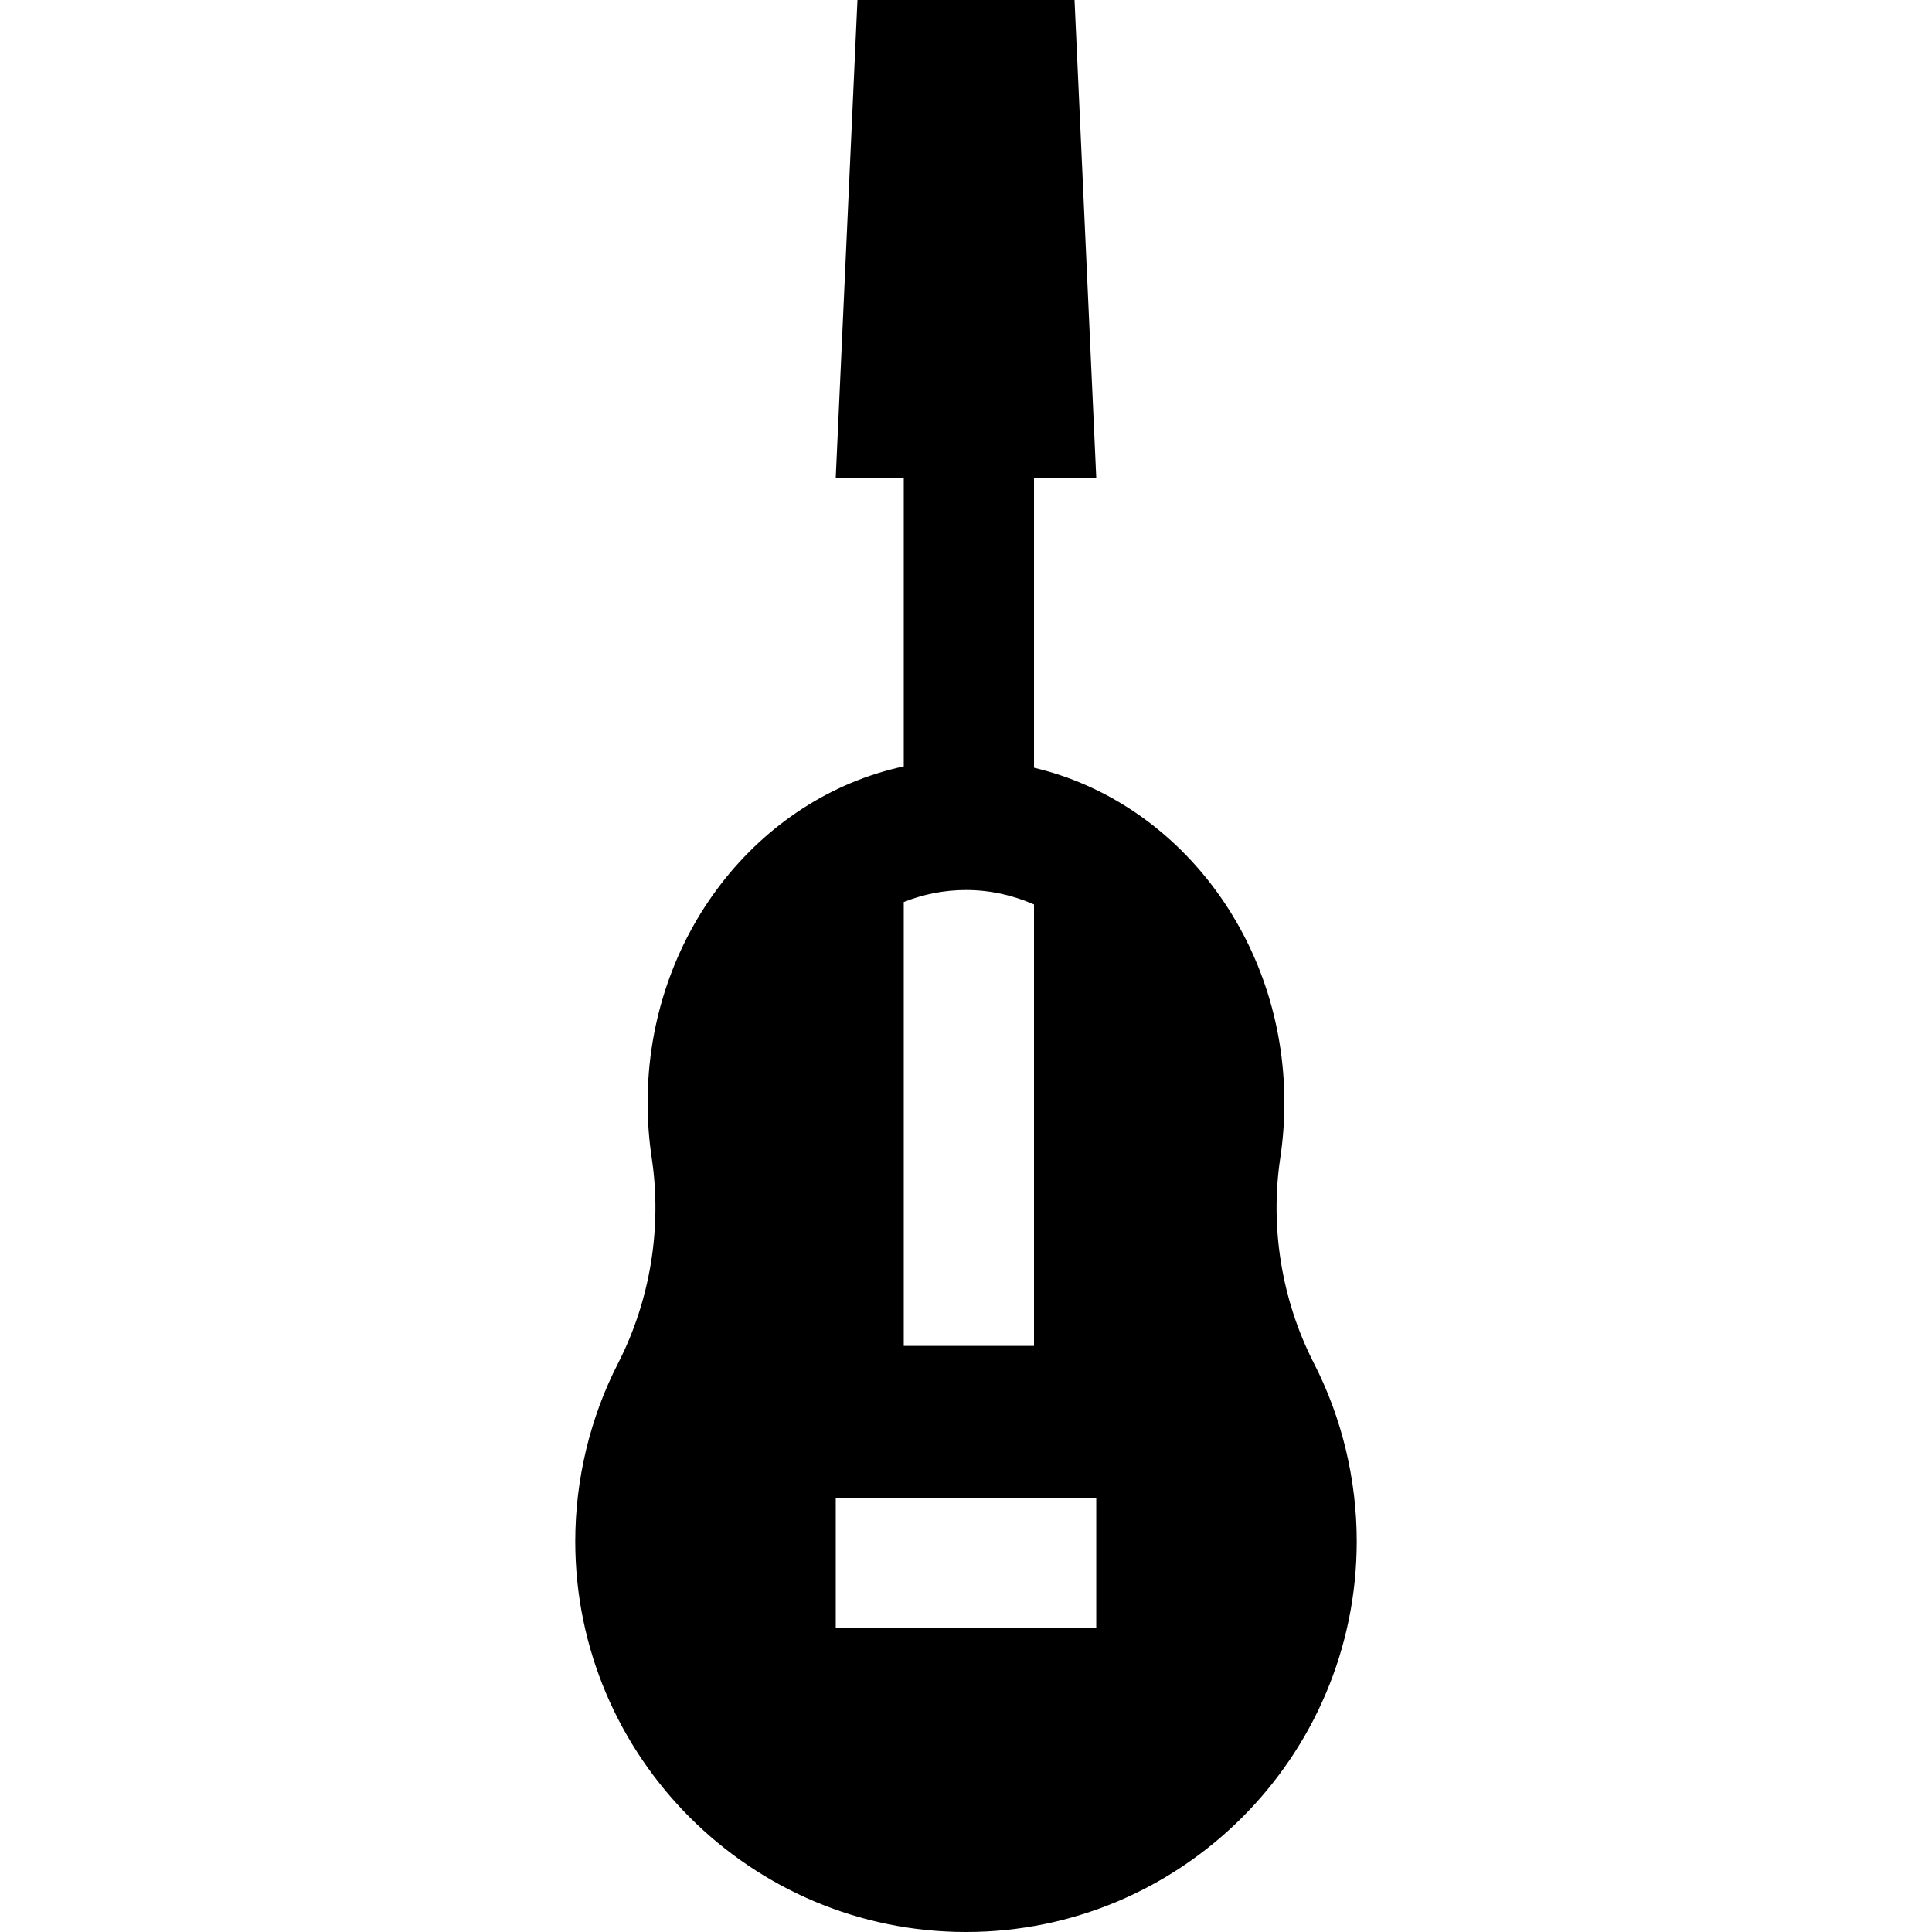
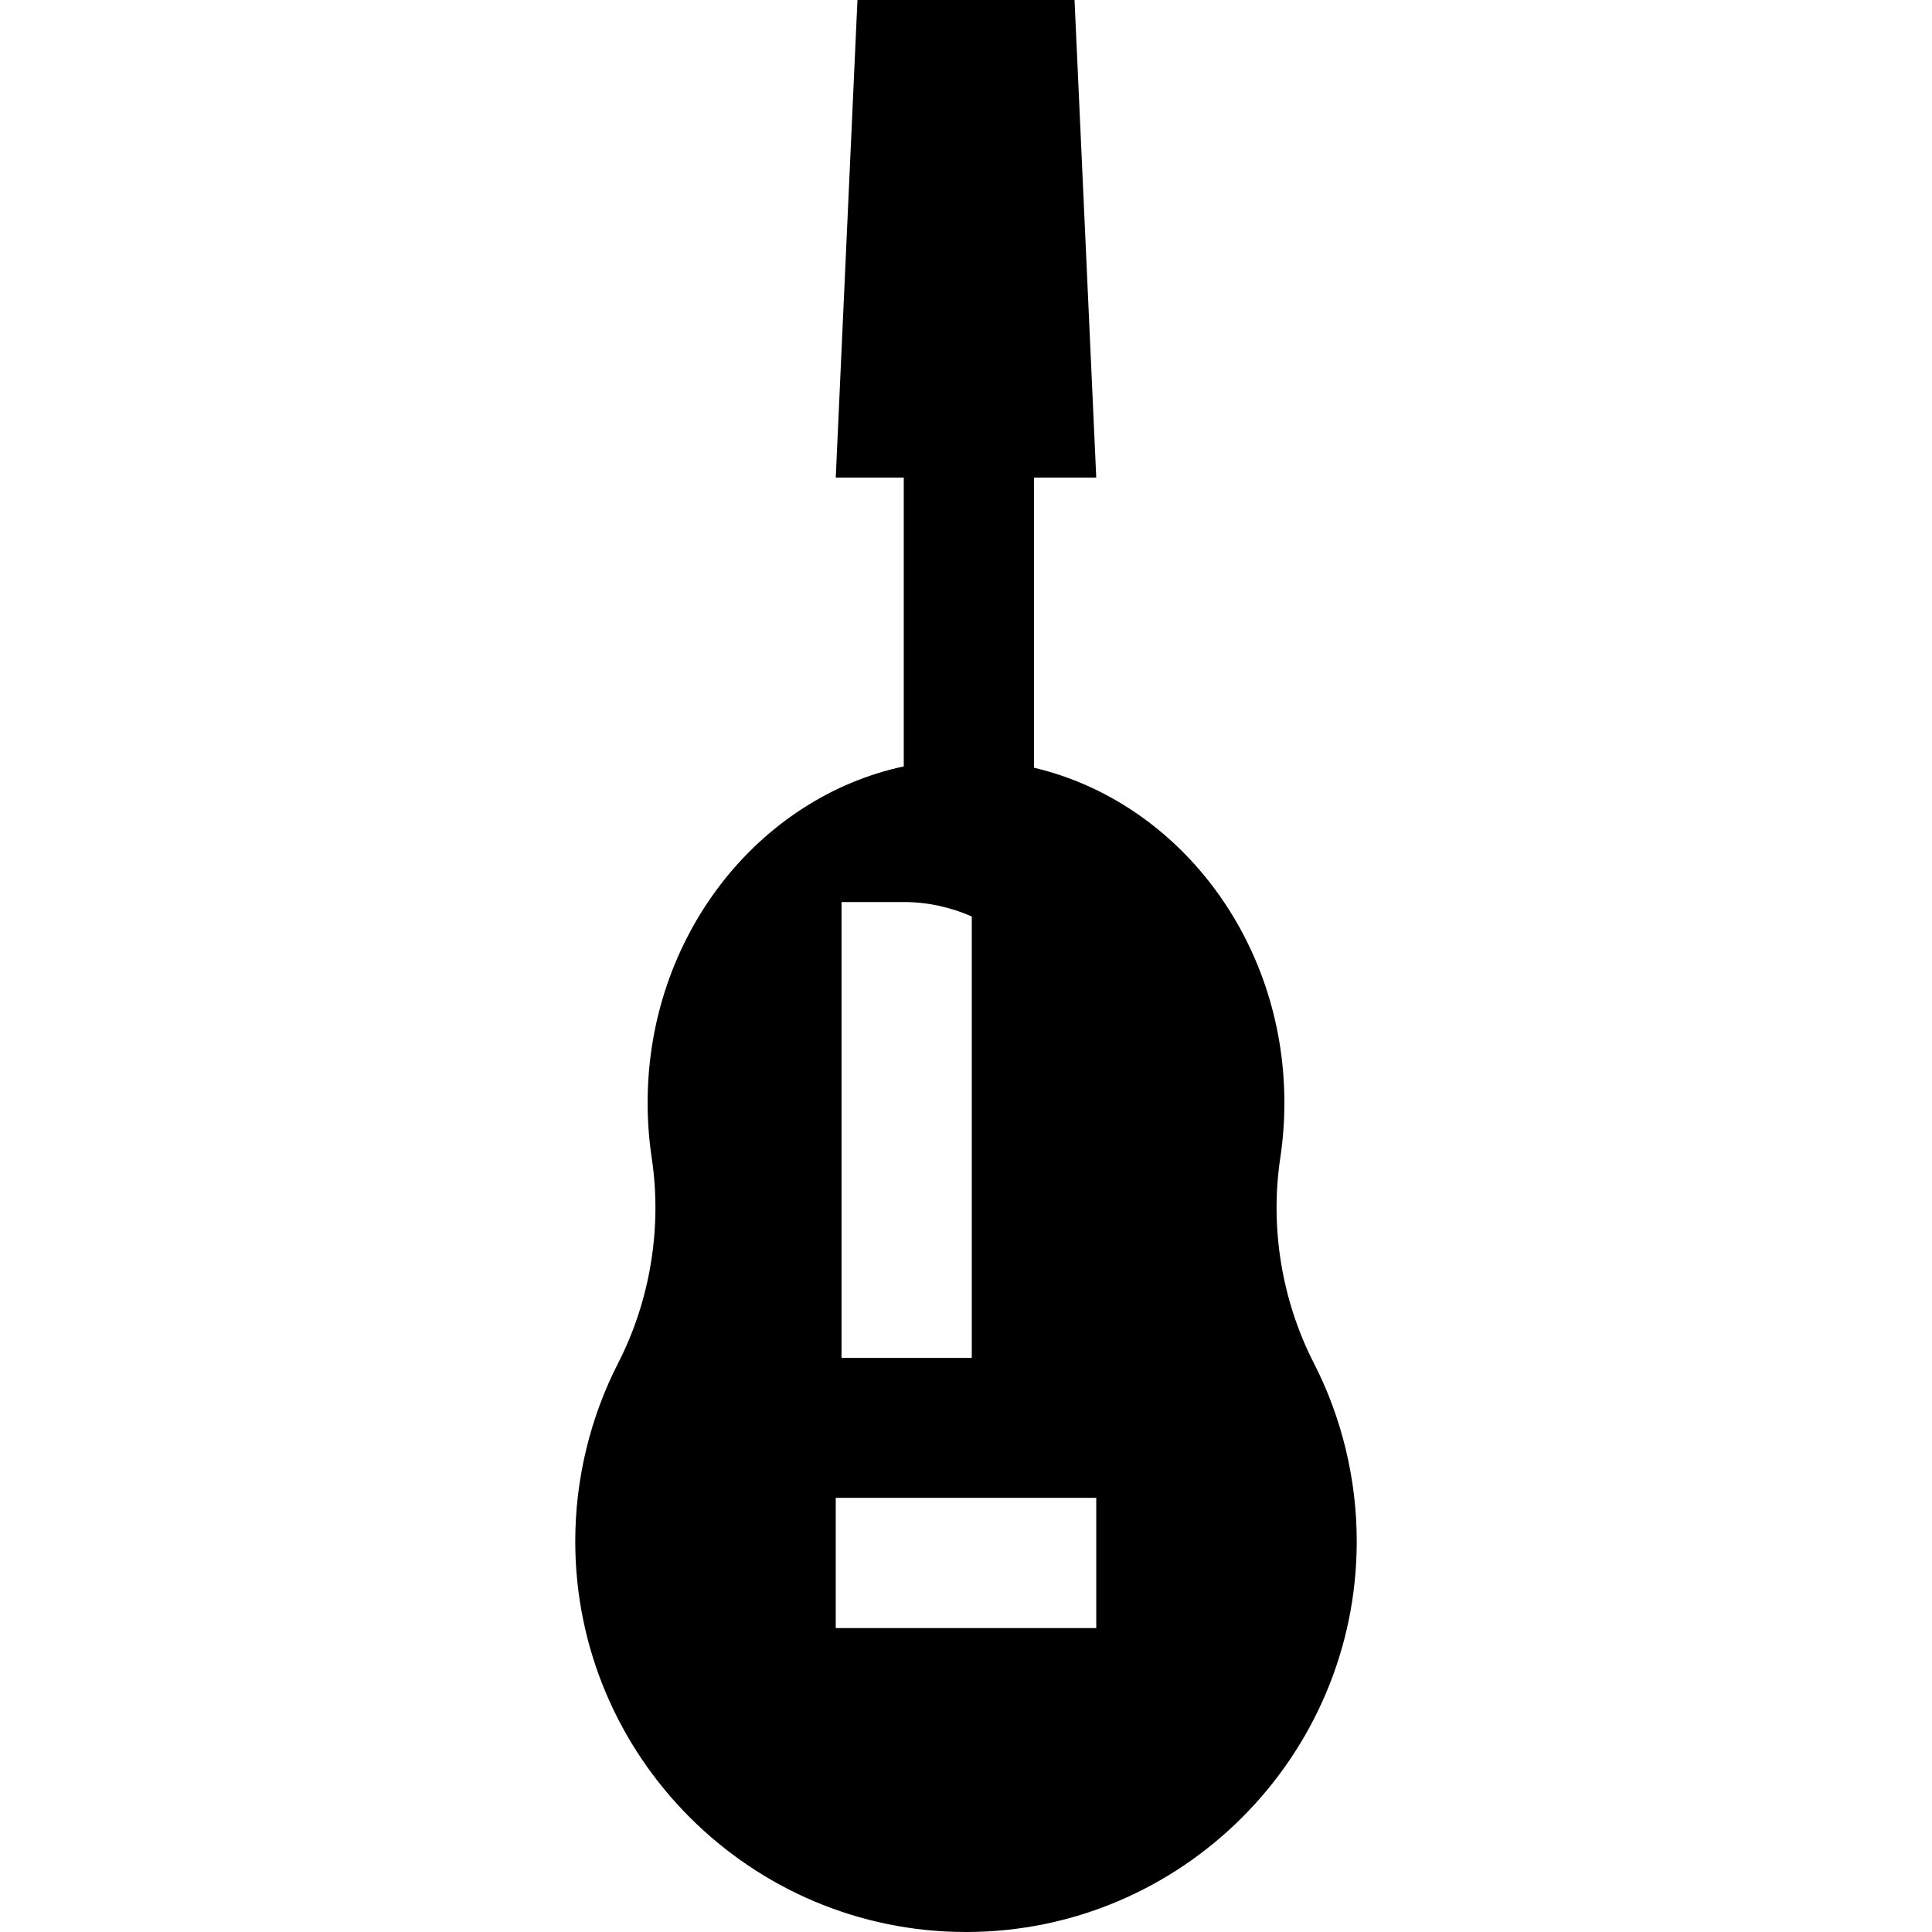
<svg xmlns="http://www.w3.org/2000/svg" version="1.1" id="Layer_1" x="0px" y="0px" viewBox="0 0 511.999 511.999" style="enable-background:new 0 0 511.999 511.999;" xml:space="preserve">
  <g>
    <g>
-       <path d="M348.21,361.293c-8.531-16.654-11.702-35.972-8.928-54.394c0.725-4.814,1.092-9.744,1.092-14.655    c0-43.454-28.46-79.864-66.349-88.785v-76.897h16.492L284.763,0h-57.528l-5.753,126.562h18.025v76.541    c-38.654,8.286-67.882,45.1-67.882,89.14c0,4.912,0.367,9.842,1.092,14.654c2.774,18.424-0.396,37.742-8.928,54.395    c-7.419,14.483-11.34,30.79-11.34,47.157c0,57.098,46.453,103.551,103.551,103.551S359.55,465.546,359.55,408.448    C359.55,392.08,355.629,375.775,348.21,361.293z M239.507,239.049c5.166-2.054,10.713-3.184,16.492-3.184    c6.356,0,12.431,1.367,18.025,3.829v116.98h-34.517V239.049z M290.516,431.461h-69.034v-34.517h69.034V431.461z" />
+       <path d="M348.21,361.293c-8.531-16.654-11.702-35.972-8.928-54.394c0.725-4.814,1.092-9.744,1.092-14.655    c0-43.454-28.46-79.864-66.349-88.785v-76.897h16.492L284.763,0h-57.528l-5.753,126.562h18.025v76.541    c-38.654,8.286-67.882,45.1-67.882,89.14c0,4.912,0.367,9.842,1.092,14.654c2.774,18.424-0.396,37.742-8.928,54.395    c-7.419,14.483-11.34,30.79-11.34,47.157c0,57.098,46.453,103.551,103.551,103.551S359.55,465.546,359.55,408.448    C359.55,392.08,355.629,375.775,348.21,361.293z M239.507,239.049c6.356,0,12.431,1.367,18.025,3.829v116.98h-34.517V239.049z M290.516,431.461h-69.034v-34.517h69.034V431.461z" />
    </g>
  </g>
  <g>
</g>
  <g>
</g>
  <g>
</g>
  <g>
</g>
  <g>
</g>
  <g>
</g>
  <g>
</g>
  <g>
</g>
  <g>
</g>
  <g>
</g>
  <g>
</g>
  <g>
</g>
  <g>
</g>
  <g>
</g>
  <g>
</g>
</svg>